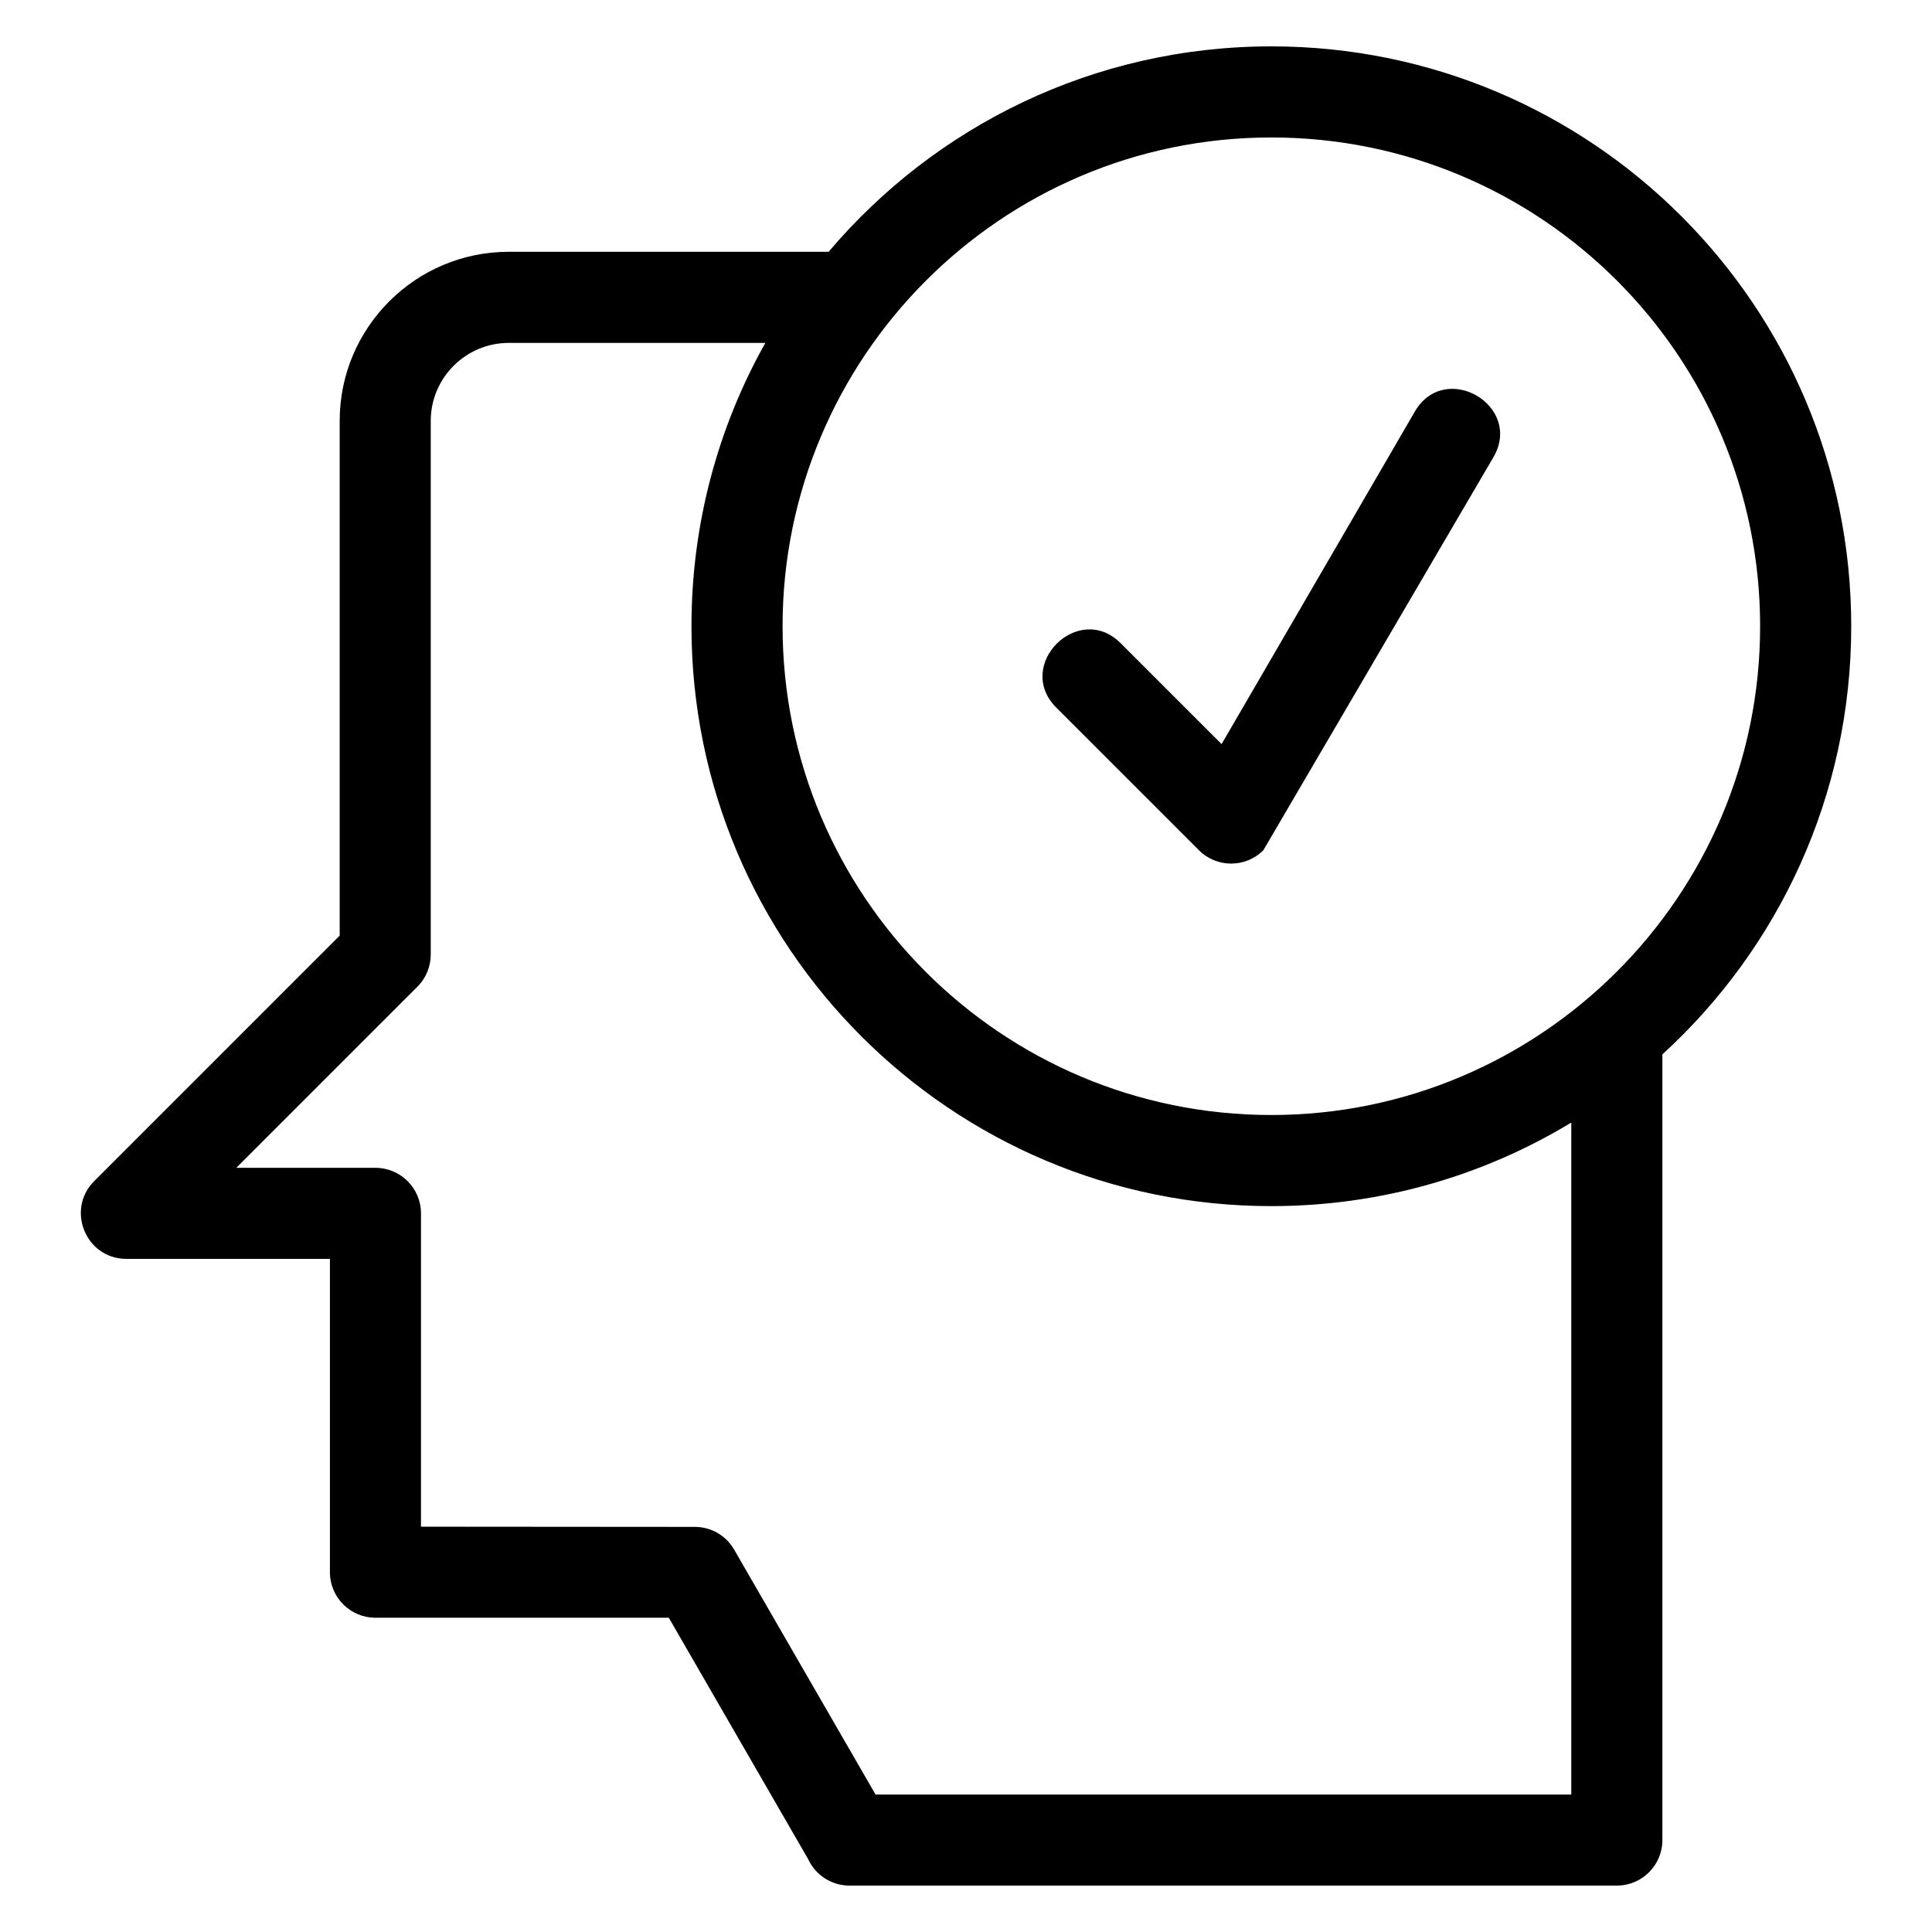
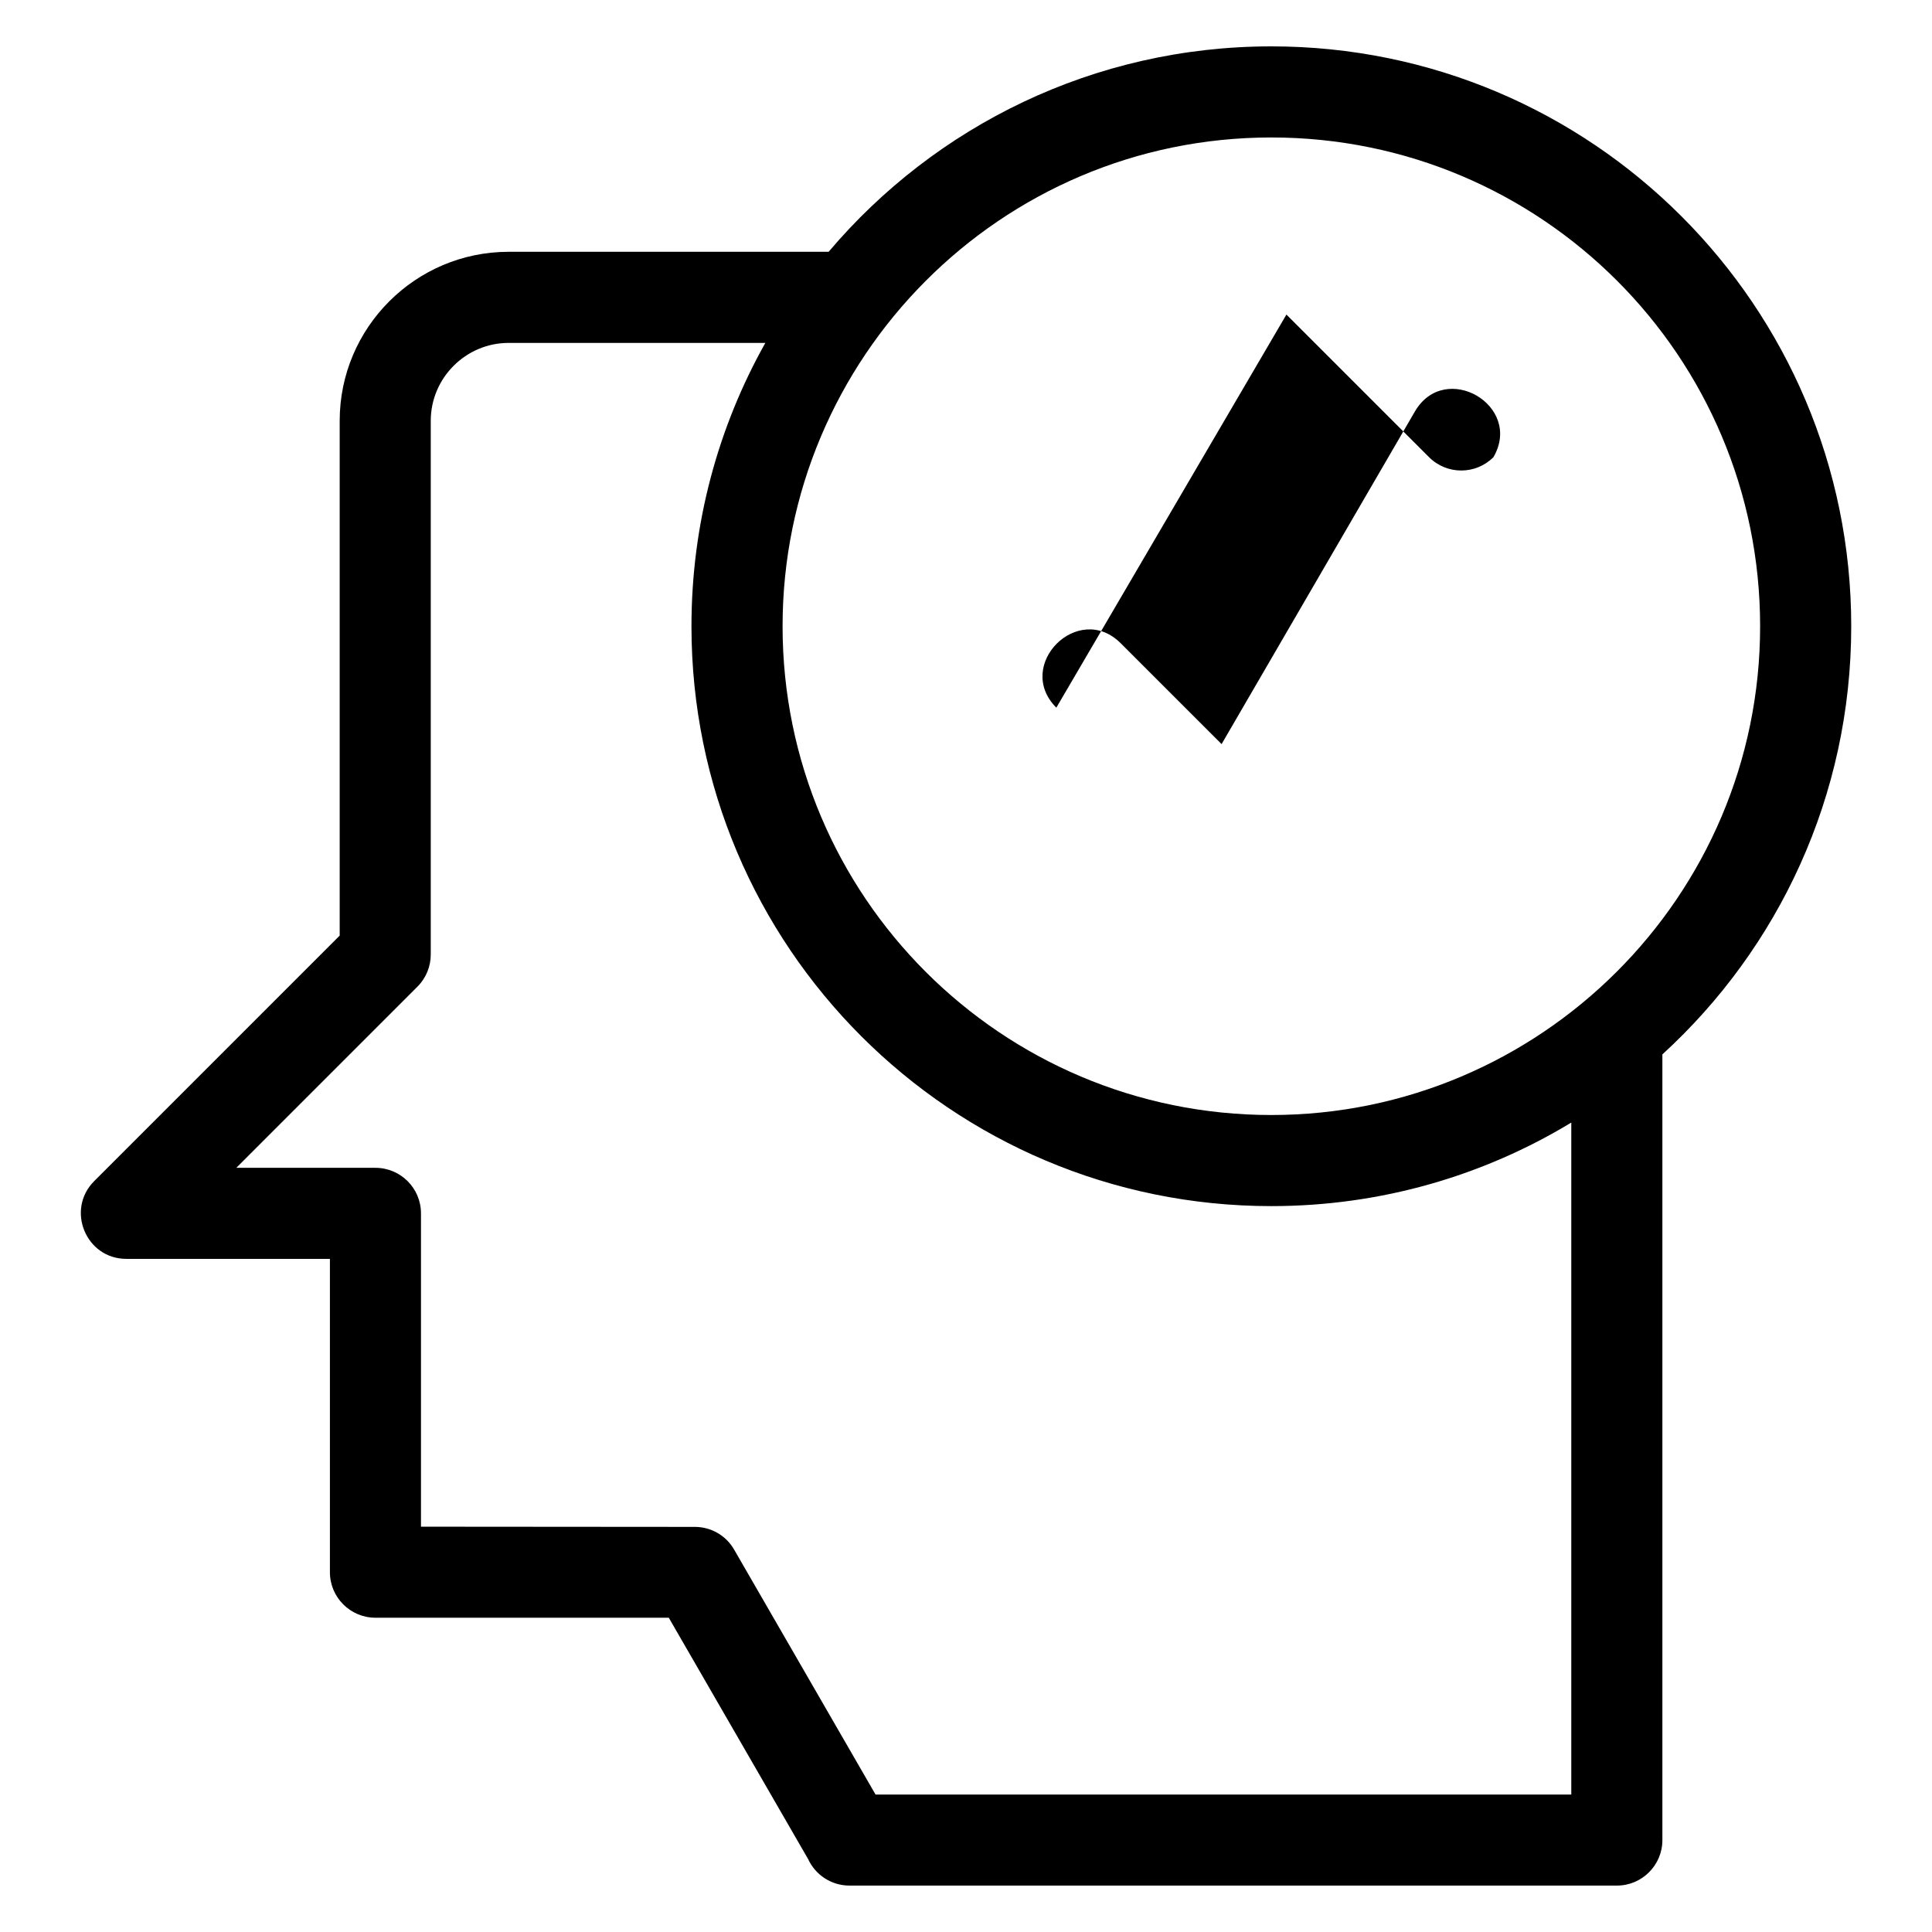
<svg xmlns="http://www.w3.org/2000/svg" fill="#000000" width="800px" height="800px" version="1.1" viewBox="144 144 512 512">
-   <path d="m610.45 309.96c0-71.539-57.992-129.53-129.53-129.53-71.84 0-129.53 58.465-129.53 129.53 0 71.543 57.988 129.53 129.53 129.53 71.156 0 129.53-57.852 129.53-129.53zm-186.51 21.578c-11.234-11.234 5.832-28.301 17.066-17.066l26.73 26.723 51.203-88.105c7.961-13.727 28.781-1.629 20.84 12.066l-60.977 104.17c-4.711 4.711-12.352 4.711-17.066 0l-37.797-37.793zm160.61 91.887v208.21c0 6.664-5.402 12.066-12.066 12.066h-203.36c-4.875 0-9.074-2.891-10.98-7.051l-36.91-63.934h-77.738c-6.664 0-12.066-5.402-12.066-12.066v-83.035h-53.941c-10.77 0-16.074-13.062-8.531-20.602l65.062-65.07v-136.44c0-24.676 20.094-44.773 44.773-44.773h84.801c28.188-33.301 70.281-54.441 117.33-54.441 84.867 0 153.67 68.801 153.67 153.67 0 44.934-19.285 85.359-50.039 113.46zm-237.72-188.55h-68.039c-11.348 0-20.637 9.289-20.637 20.637v141.44c0 3.094-1.18 6.176-3.535 8.531l-47.996 48.004h36.875c6.664 0 12.066 5.402 12.066 12.066v83.035l72.578 0.055c4.16 0 8.199 2.164 10.418 6.027l37.469 64.902h184.38v-178.08c-23.195 14.051-50.402 22.141-79.492 22.141-84.867 0-153.67-68.801-153.67-153.67 0-27.27 7.109-52.887 19.578-75.09z" />
+   <path d="m610.45 309.96c0-71.539-57.992-129.53-129.53-129.53-71.84 0-129.53 58.465-129.53 129.53 0 71.543 57.988 129.53 129.53 129.53 71.156 0 129.53-57.852 129.53-129.53zm-186.51 21.578c-11.234-11.234 5.832-28.301 17.066-17.066l26.73 26.723 51.203-88.105c7.961-13.727 28.781-1.629 20.84 12.066c-4.711 4.711-12.352 4.711-17.066 0l-37.797-37.793zm160.61 91.887v208.21c0 6.664-5.402 12.066-12.066 12.066h-203.36c-4.875 0-9.074-2.891-10.98-7.051l-36.91-63.934h-77.738c-6.664 0-12.066-5.402-12.066-12.066v-83.035h-53.941c-10.77 0-16.074-13.062-8.531-20.602l65.062-65.07v-136.44c0-24.676 20.094-44.773 44.773-44.773h84.801c28.188-33.301 70.281-54.441 117.33-54.441 84.867 0 153.67 68.801 153.67 153.67 0 44.934-19.285 85.359-50.039 113.46zm-237.72-188.55h-68.039c-11.348 0-20.637 9.289-20.637 20.637v141.44c0 3.094-1.18 6.176-3.535 8.531l-47.996 48.004h36.875c6.664 0 12.066 5.402 12.066 12.066v83.035l72.578 0.055c4.16 0 8.199 2.164 10.418 6.027l37.469 64.902h184.38v-178.08c-23.195 14.051-50.402 22.141-79.492 22.141-84.867 0-153.67-68.801-153.67-153.67 0-27.27 7.109-52.887 19.578-75.09z" />
</svg>